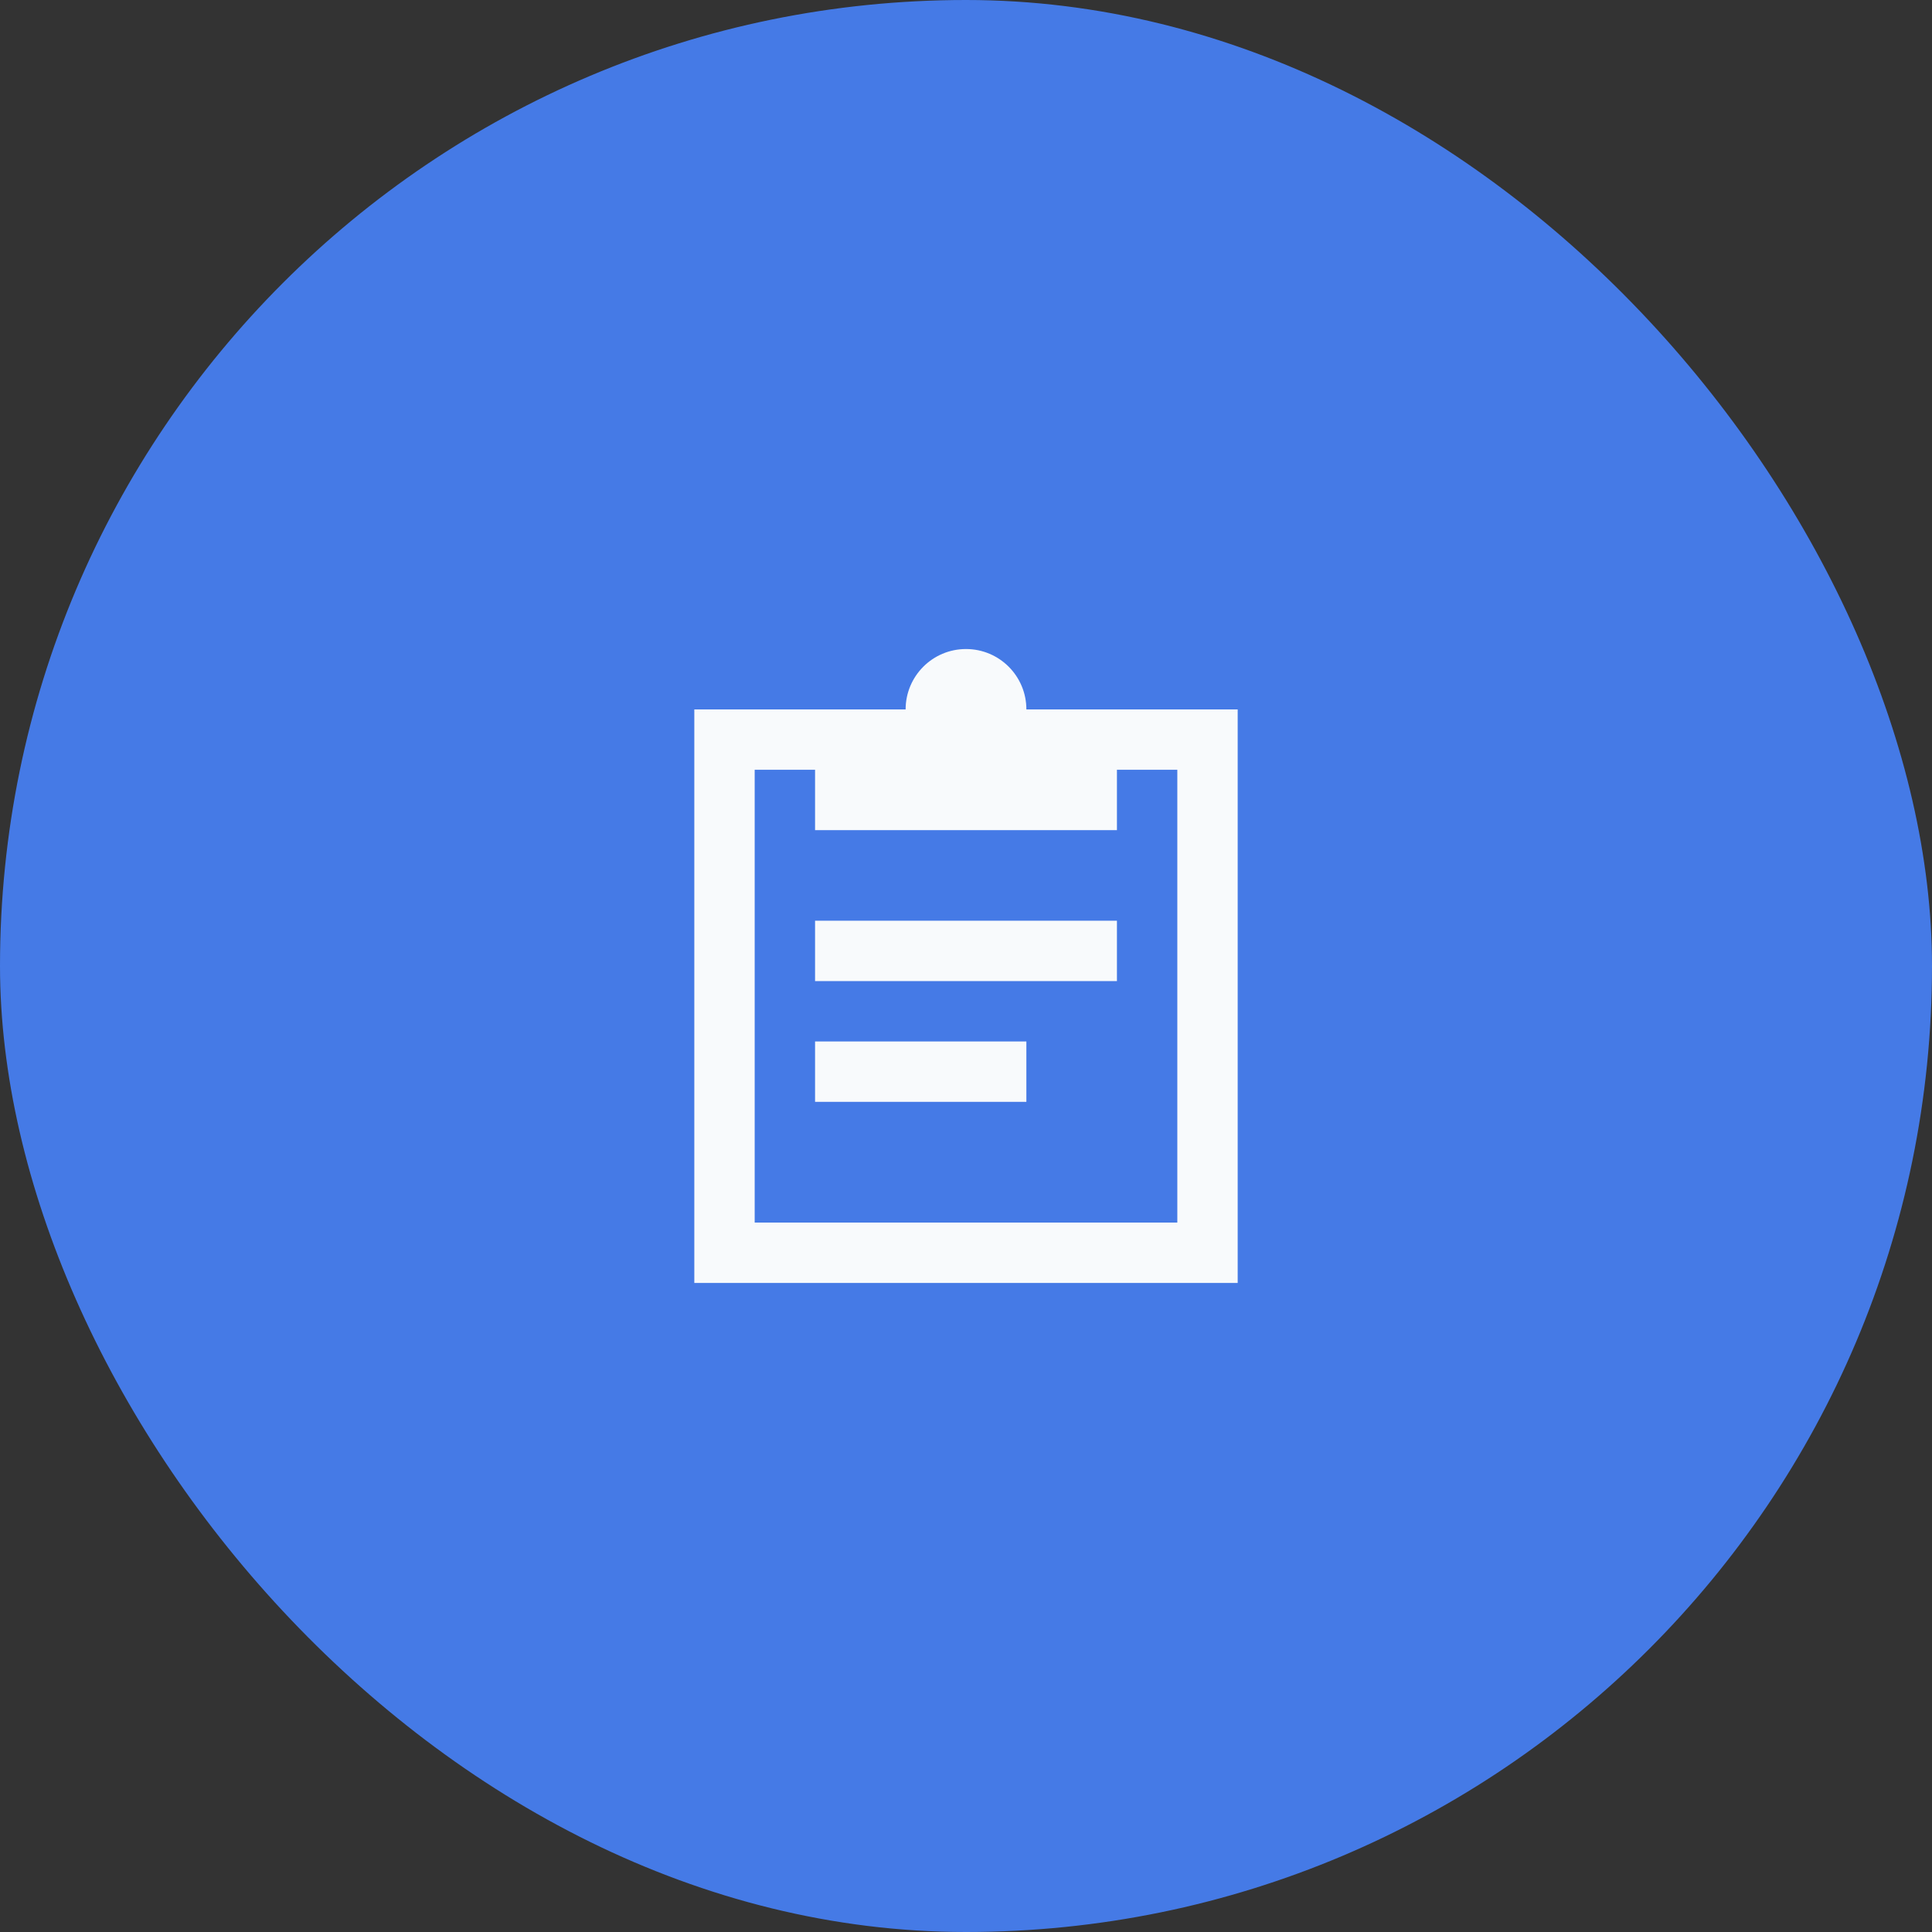
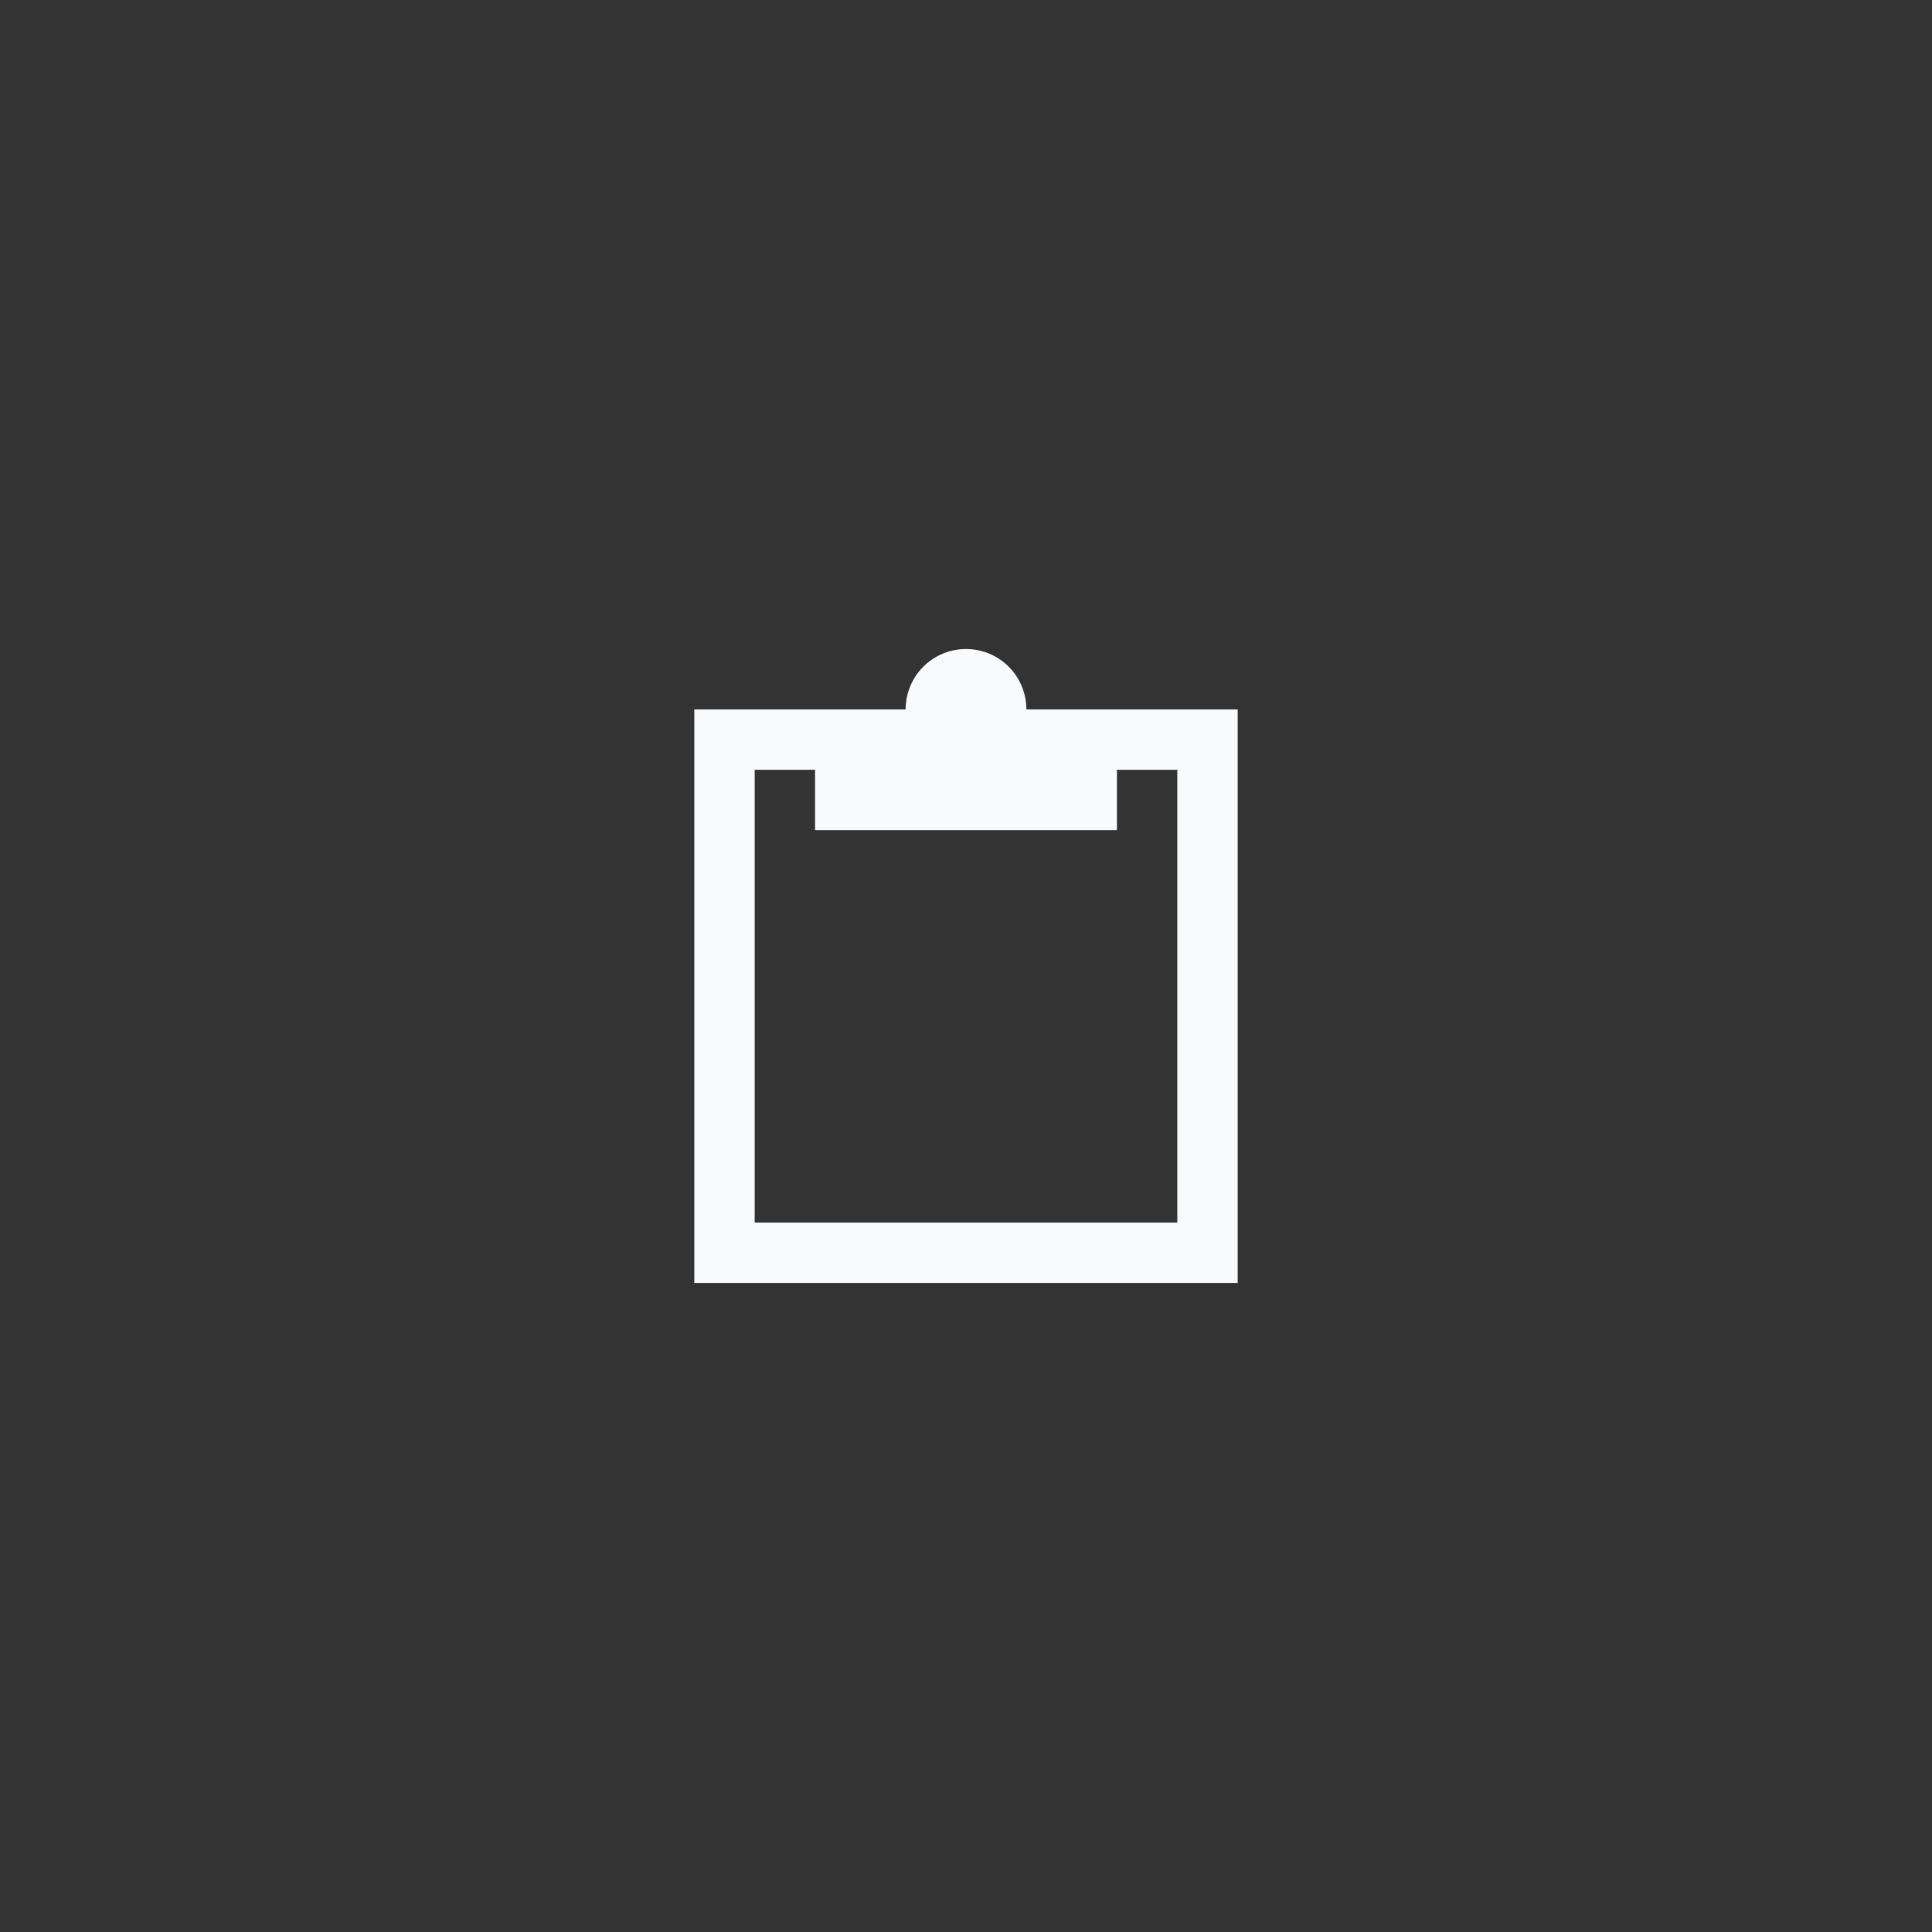
<svg xmlns="http://www.w3.org/2000/svg" width="64" height="64" viewBox="0 0 64 64" fill="none">
  <rect x="0" y="0" width="64" height="64" fill="#333333" stroke="none" />
-   <rect width="64" height="64" rx="32" fill="#457AE6" />
  <path fill-rule="evenodd" clip-rule="evenodd" d="M32 21.5C33.105 21.5 34 22.395 34 23.5H41V42.5H23V23.5H30C30 22.395 30.895 21.5 32 21.5ZM27 25.5H25V40.5H39V25.5H37V27.5H27V25.5Z" fill="#F8FAFC" />
-   <path fill-rule="evenodd" clip-rule="evenodd" d="M37 32.5H27V30.5H37V32.5Z" fill="#F8FAFC" />
-   <path fill-rule="evenodd" clip-rule="evenodd" d="M34 36.5H27V34.5H34V36.5Z" fill="#F8FAFC" />
</svg>